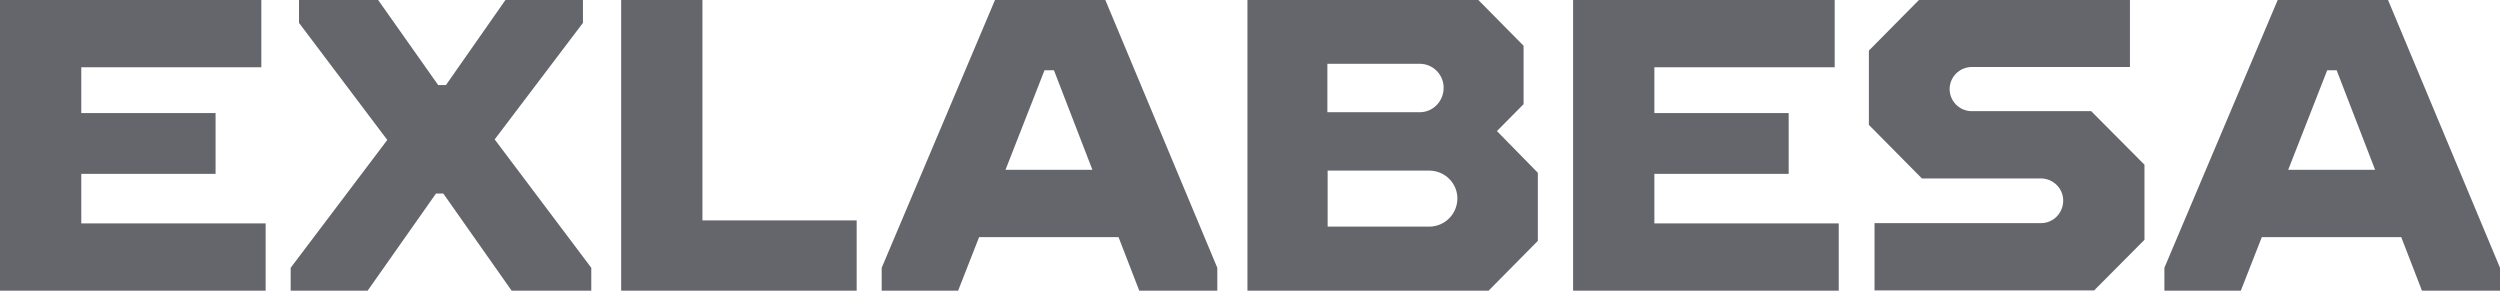
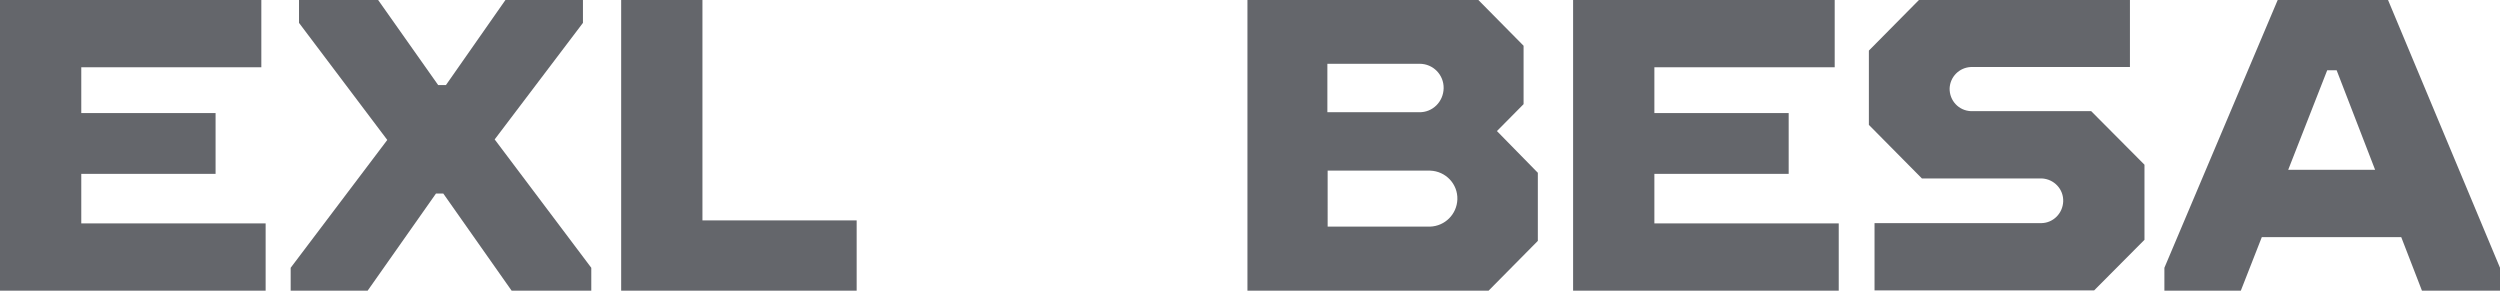
<svg xmlns="http://www.w3.org/2000/svg" version="1.1" id="Layer_1" x="0px" y="0px" viewBox="0 0 928.9 108" style="enable-background:new 0 0 928.9 108;" xml:space="preserve">
  <style type="text/css">
	.st0{fill-rule:evenodd;clip-rule:evenodd;fill:#64666B;}
</style>
  <g id="Layer_2_1_">
    <g id="Capa_1">
      <polygon class="st0" points="0,0 0,108 98.7,108 98.7,83 30.2,83 30.2,64.6 80.1,64.6 80.1,42 30.2,42 30.2,25 97.1,25 97.1,0       " />
      <polygon class="st0" points="187.8,0 165.7,31.6 162.8,31.6 140.5,0 111.1,0 111.1,8.5 143.9,52 108,99.5 108,108 136.6,108     162,71.9 164.7,71.9 190.1,108 219.7,108 219.7,99.5 183.8,51.8 216.6,8.5 216.6,0   " />
      <polygon class="st0" points="230.8,0 230.8,108 318.3,108 318.3,81.9 261,81.9 261,0   " />
-       <path class="st0" d="M388.1,26.1h3.5l14.3,37h-32.3L388.1,26.1z M369.7,0l-42.1,99.5v8.5h28.4l7.8-19.9h51.8l7.7,19.9h29v-8.5    L410.7,0H369.7z" />
      <polygon class="st0" points="584.5,0 584.5,108 683.2,108 683.2,83 614.7,83 614.7,64.6 664.6,64.6 664.6,42 614.7,42 614.7,25     681.7,25 681.7,0   " />
      <path class="st0" d="M864.7,26.1h3.5l14.3,37h-32.3L864.7,26.1z M846.3,0l-42.1,99.5v8.5h28.4l7.8-19.9h51.8l7.7,19.9h29v-8.5    L887.3,0H846.3z" />
      <path class="st0" d="M556.2,48.7l9.9-10V17L549.3,0h-85.8v108h89.6l18.3-18.5V64.2L556.2,48.7z M493.3,23.7h34.2    c5,0,9,4.1,8.9,9.1s-4.1,9-9.1,8.9l0,0h-34.1V23.7z M531.4,84.2h-38.1V63.4h38.1c5.8,0.2,10.3,5,10.1,10.7    C541.3,79.6,536.9,84,531.4,84.2z" />
      <path class="st0" d="M777,41.3h-44.7l0,0c-4.5-0.2-8-3.9-7.9-8.5c0.2-4.3,3.6-7.7,7.9-7.9h59.1V0H713l-18.6,18.8v27.6l19.7,19.9    h44.5c4.6,0.2,8.2,4,8,8.6c-0.2,4.4-3.7,7.9-8,8h-62.1v25h81.6l18.7-18.8V61.2L777,41.3z" />
    </g>
  </g>
</svg>